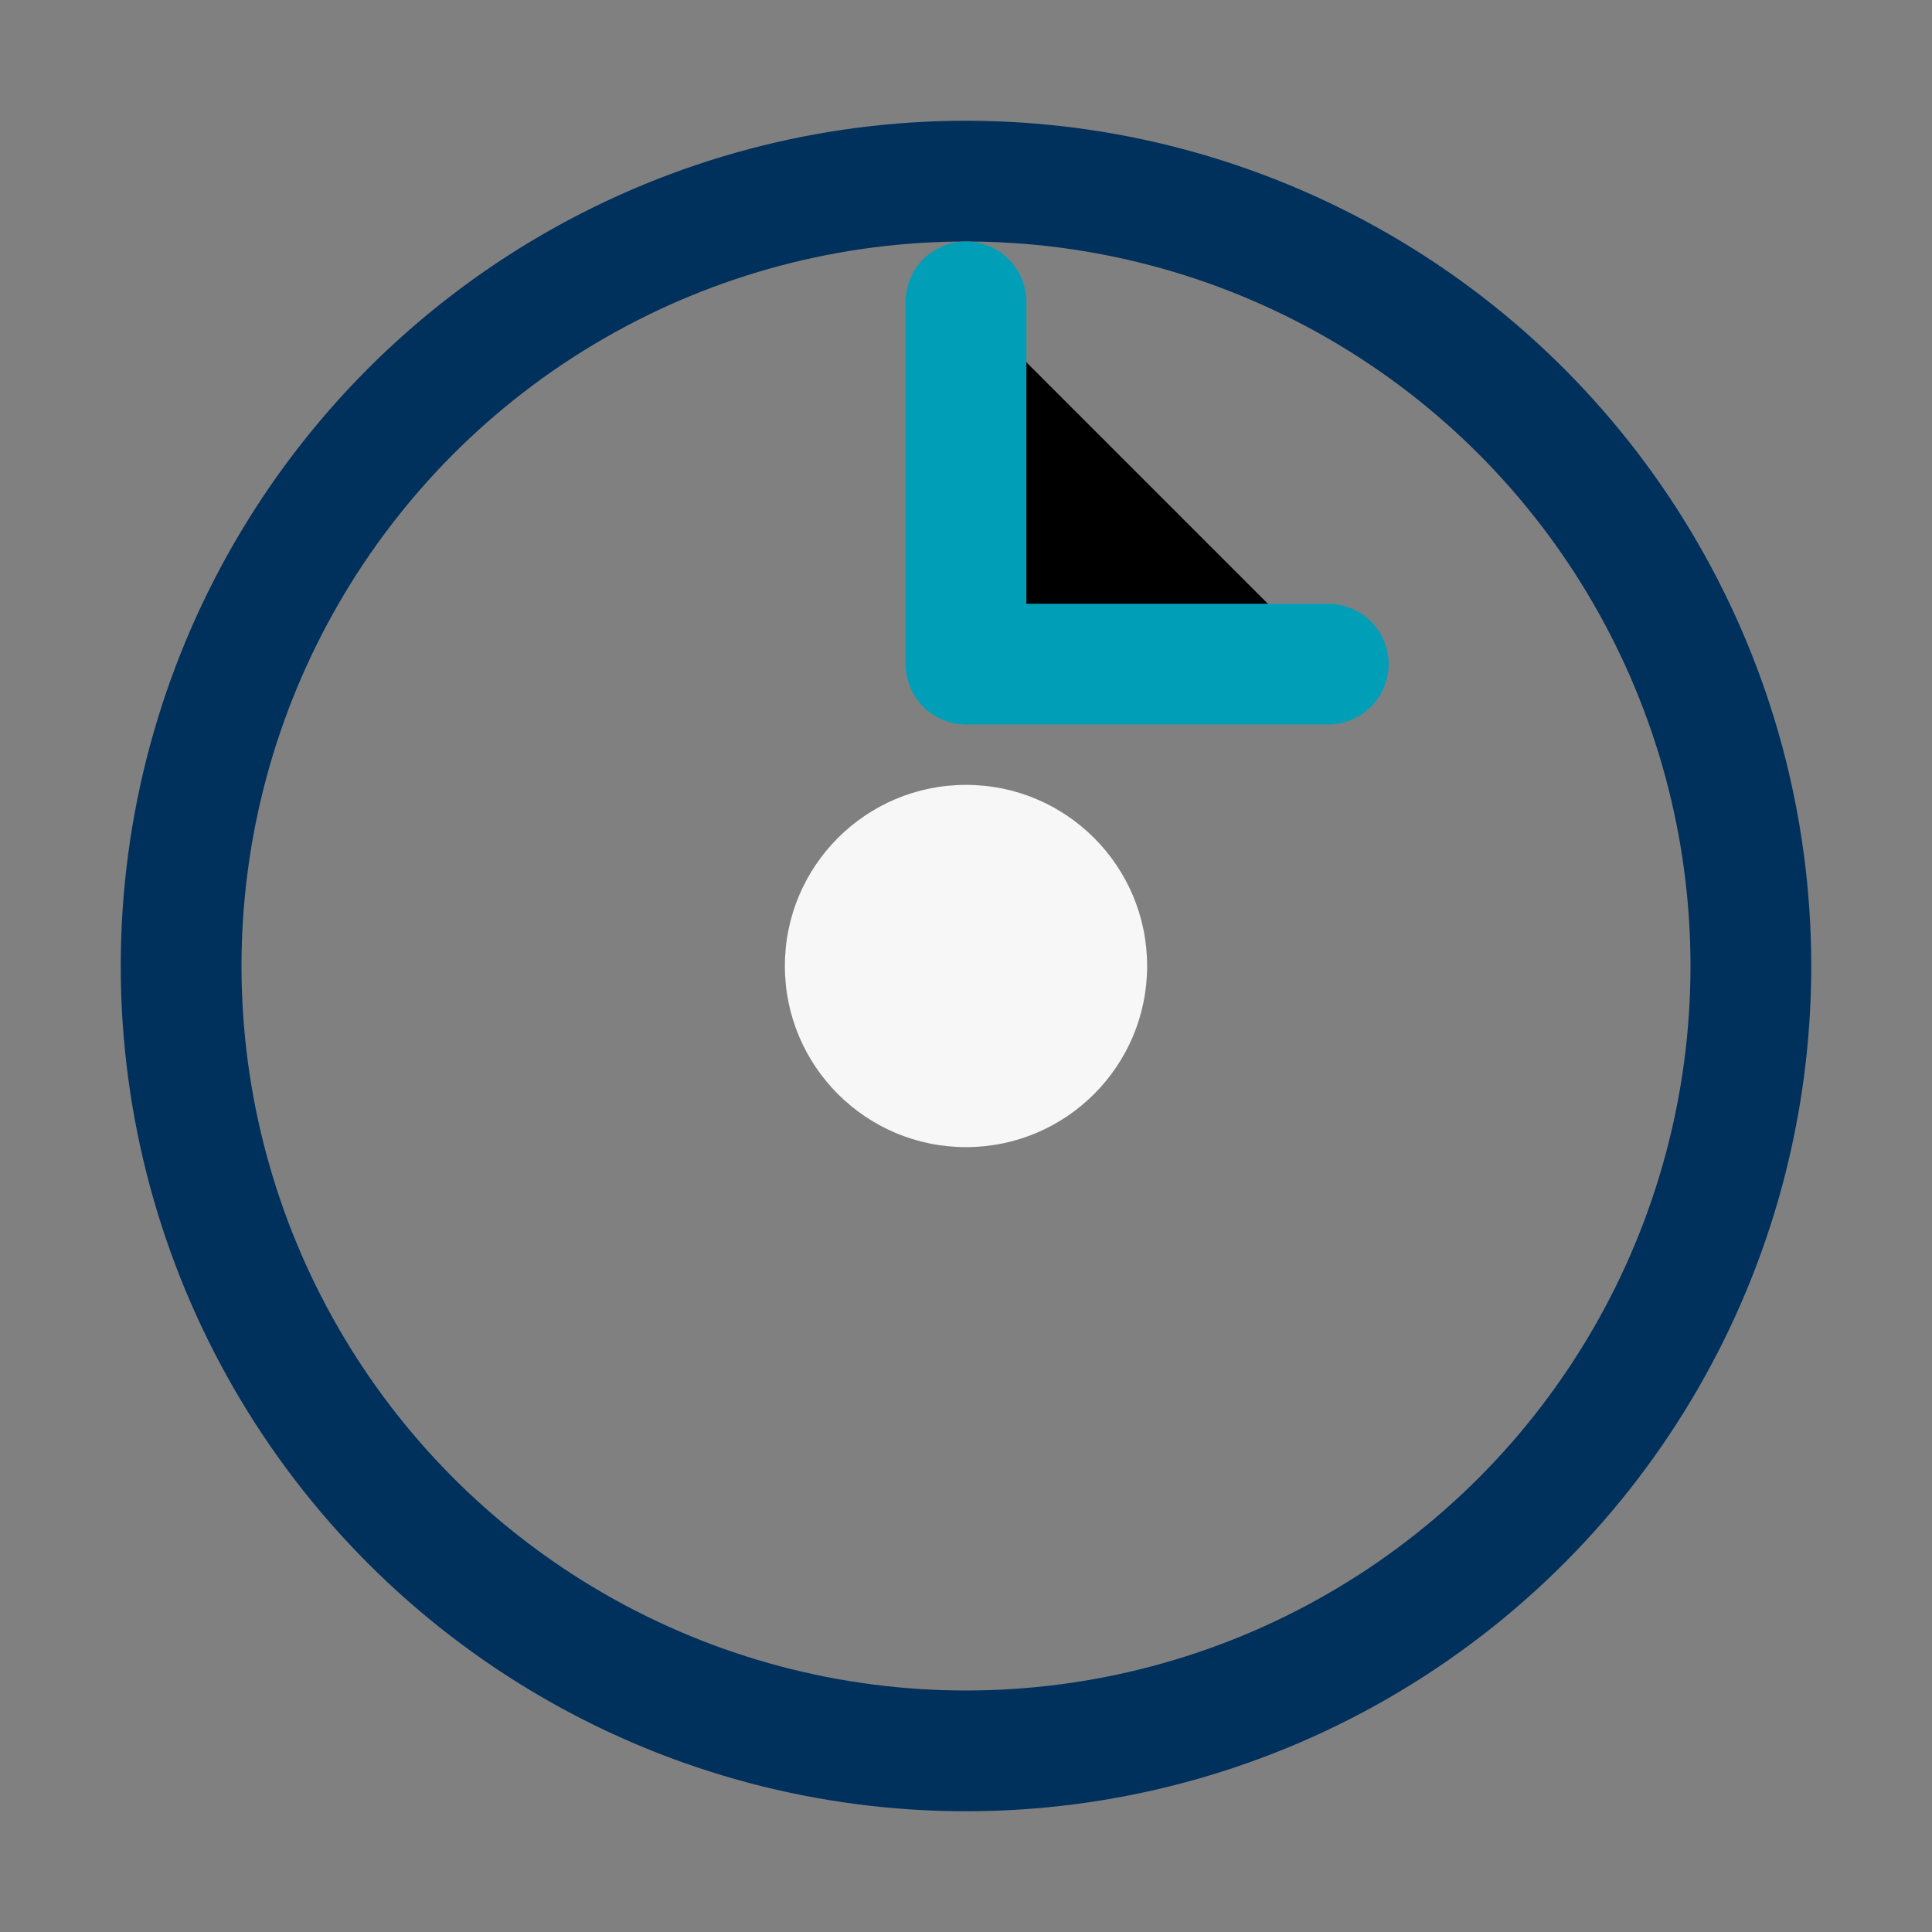
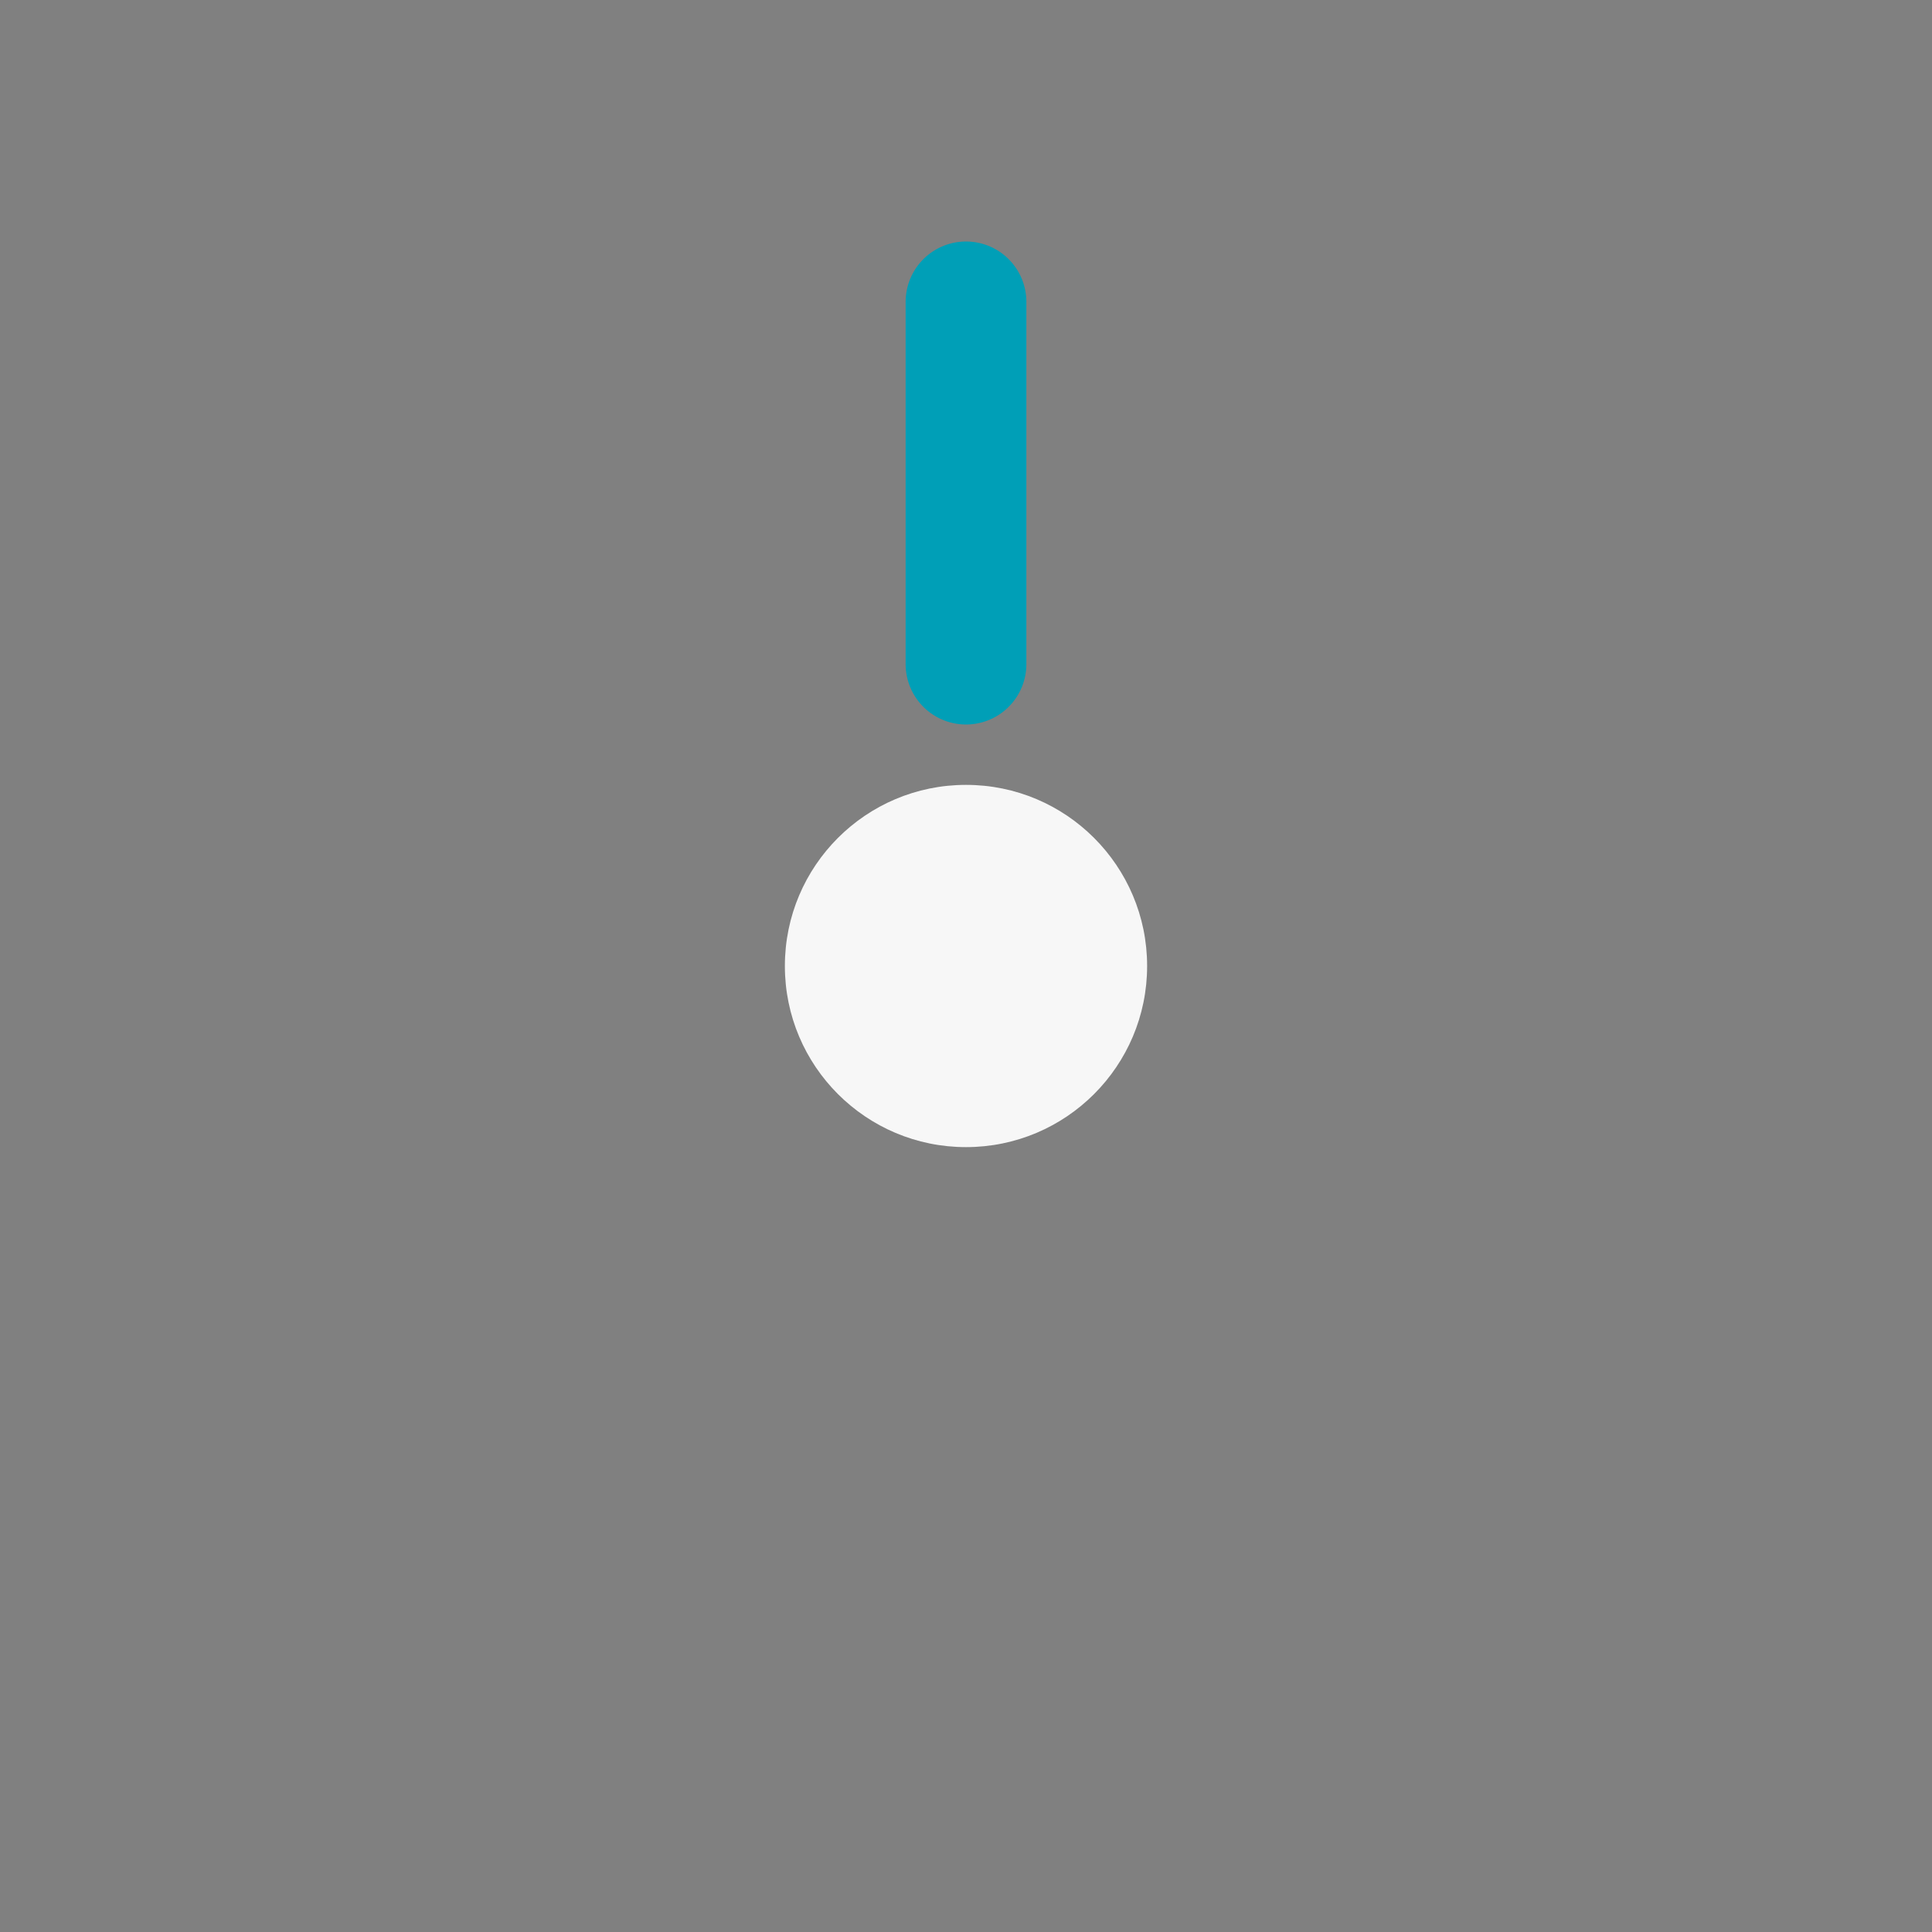
<svg xmlns="http://www.w3.org/2000/svg" width="32" height="32" viewBox="0 0 32 32">
  <rect x="0" y="0" width="32" height="32" fill="#808080" stroke="none" />
-   <circle cx="16" cy="16" r="13" stroke="#00305c" stroke-width="2" fill="none" />
-   <path d="M16 5v6h6" stroke="#009fb7" stroke-width="2" stroke-linecap="round" stroke-linejoin="round" />
+   <path d="M16 5v6" stroke="#009fb7" stroke-width="2" stroke-linecap="round" stroke-linejoin="round" />
  <circle cx="16" cy="16" r="3" fill="#f7f7f7" />
</svg>